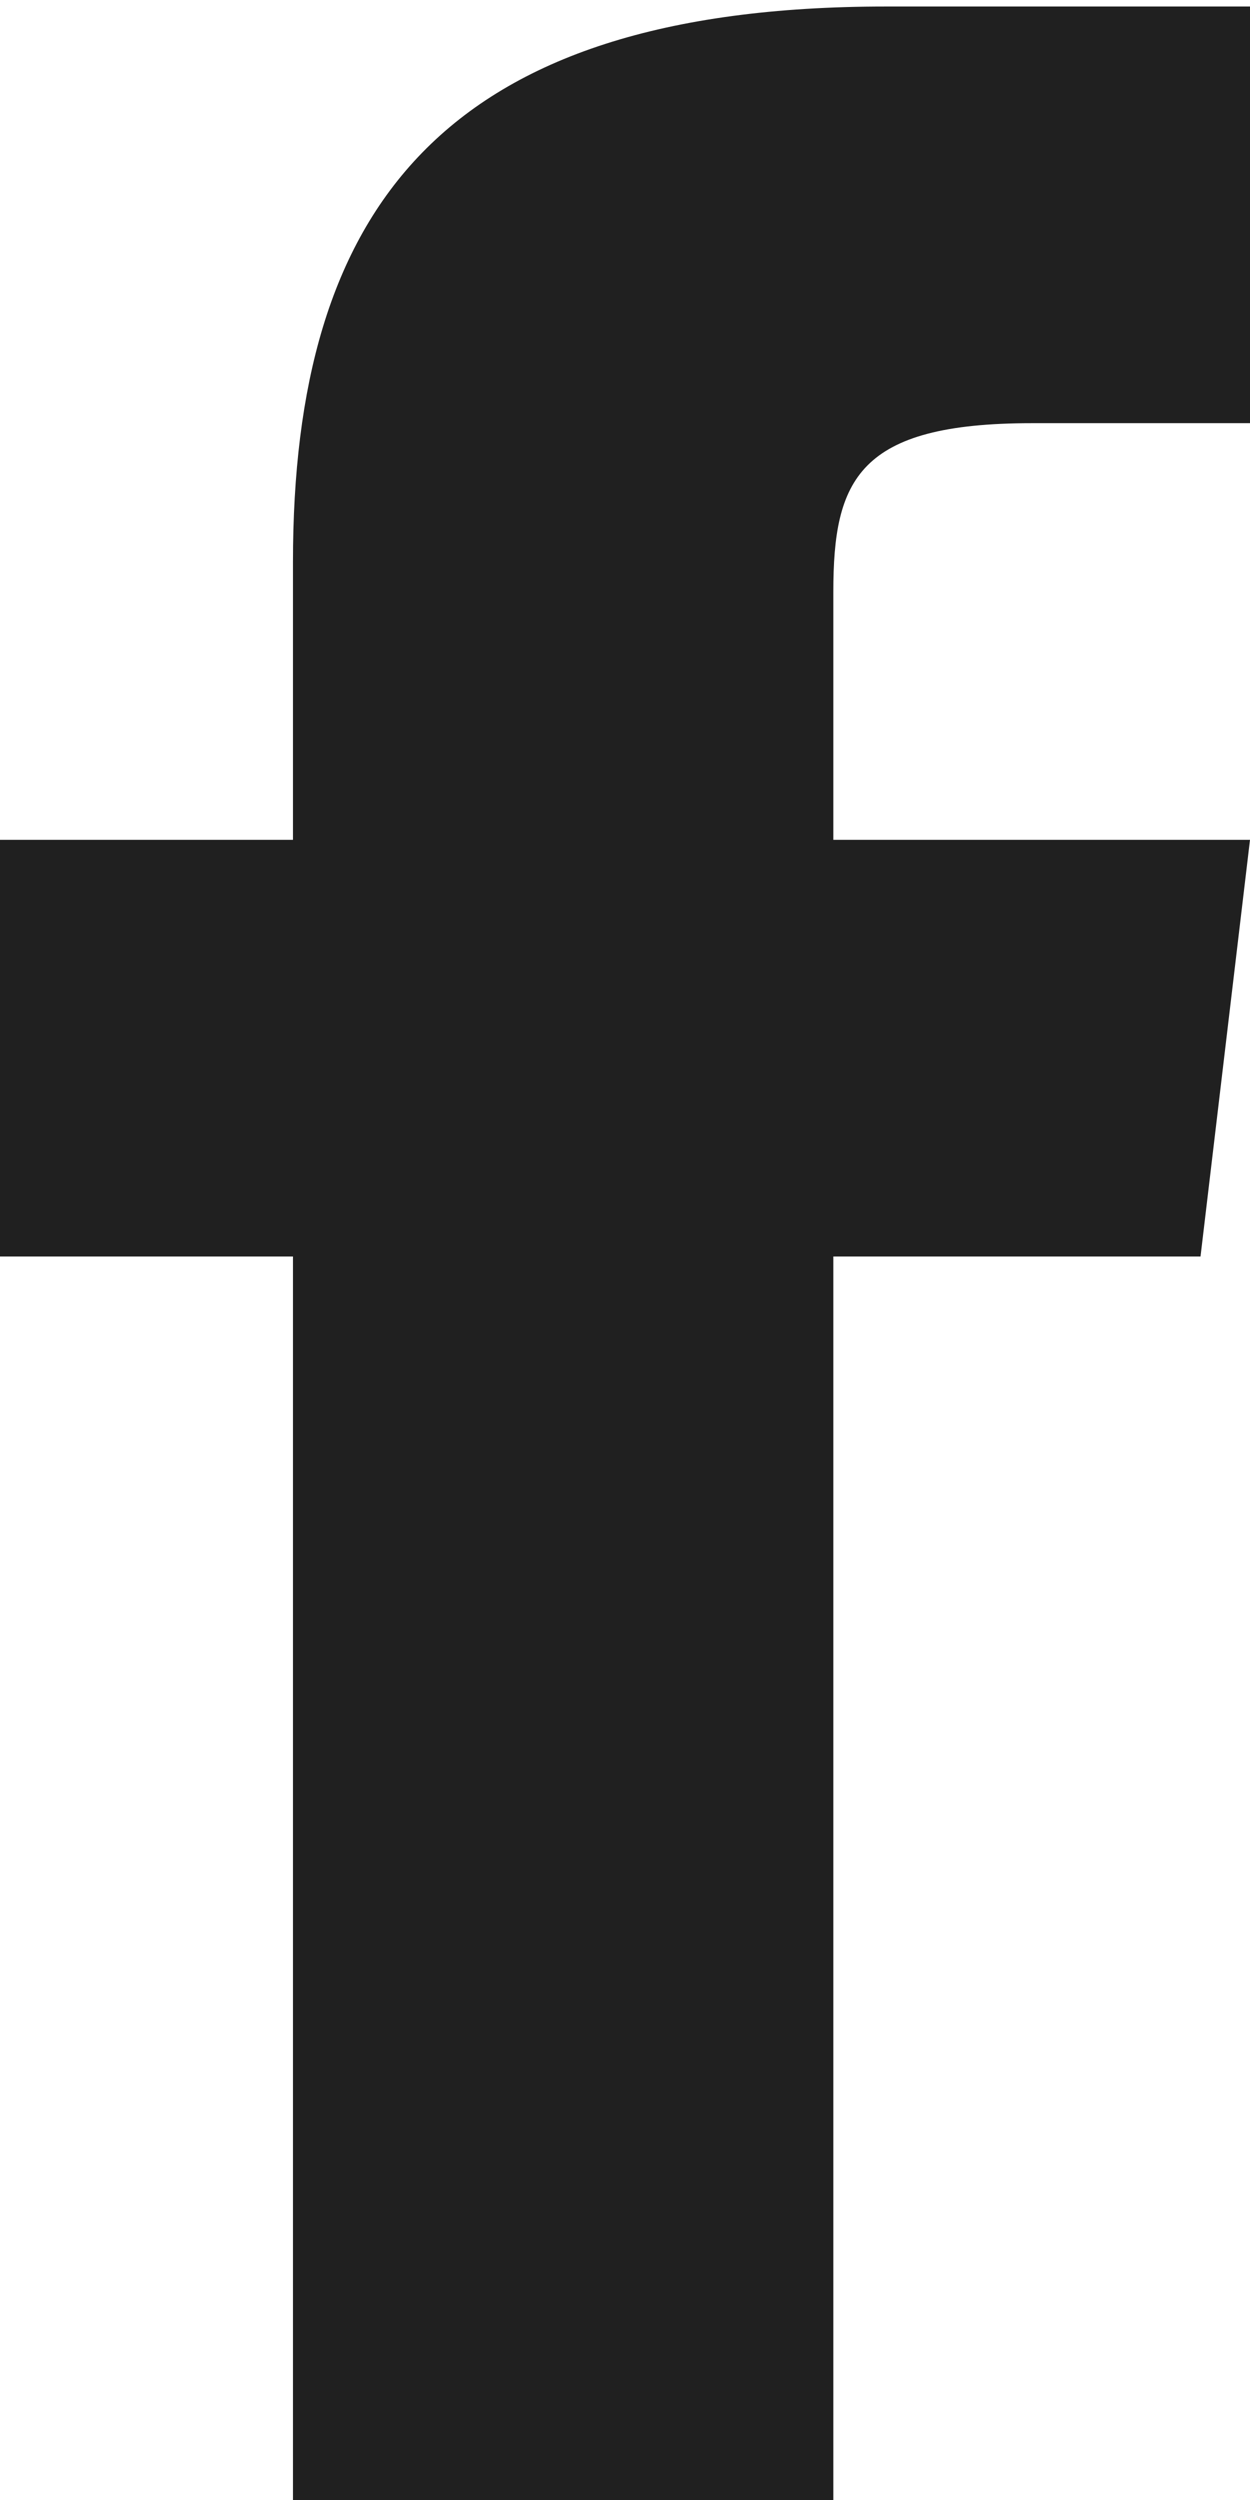
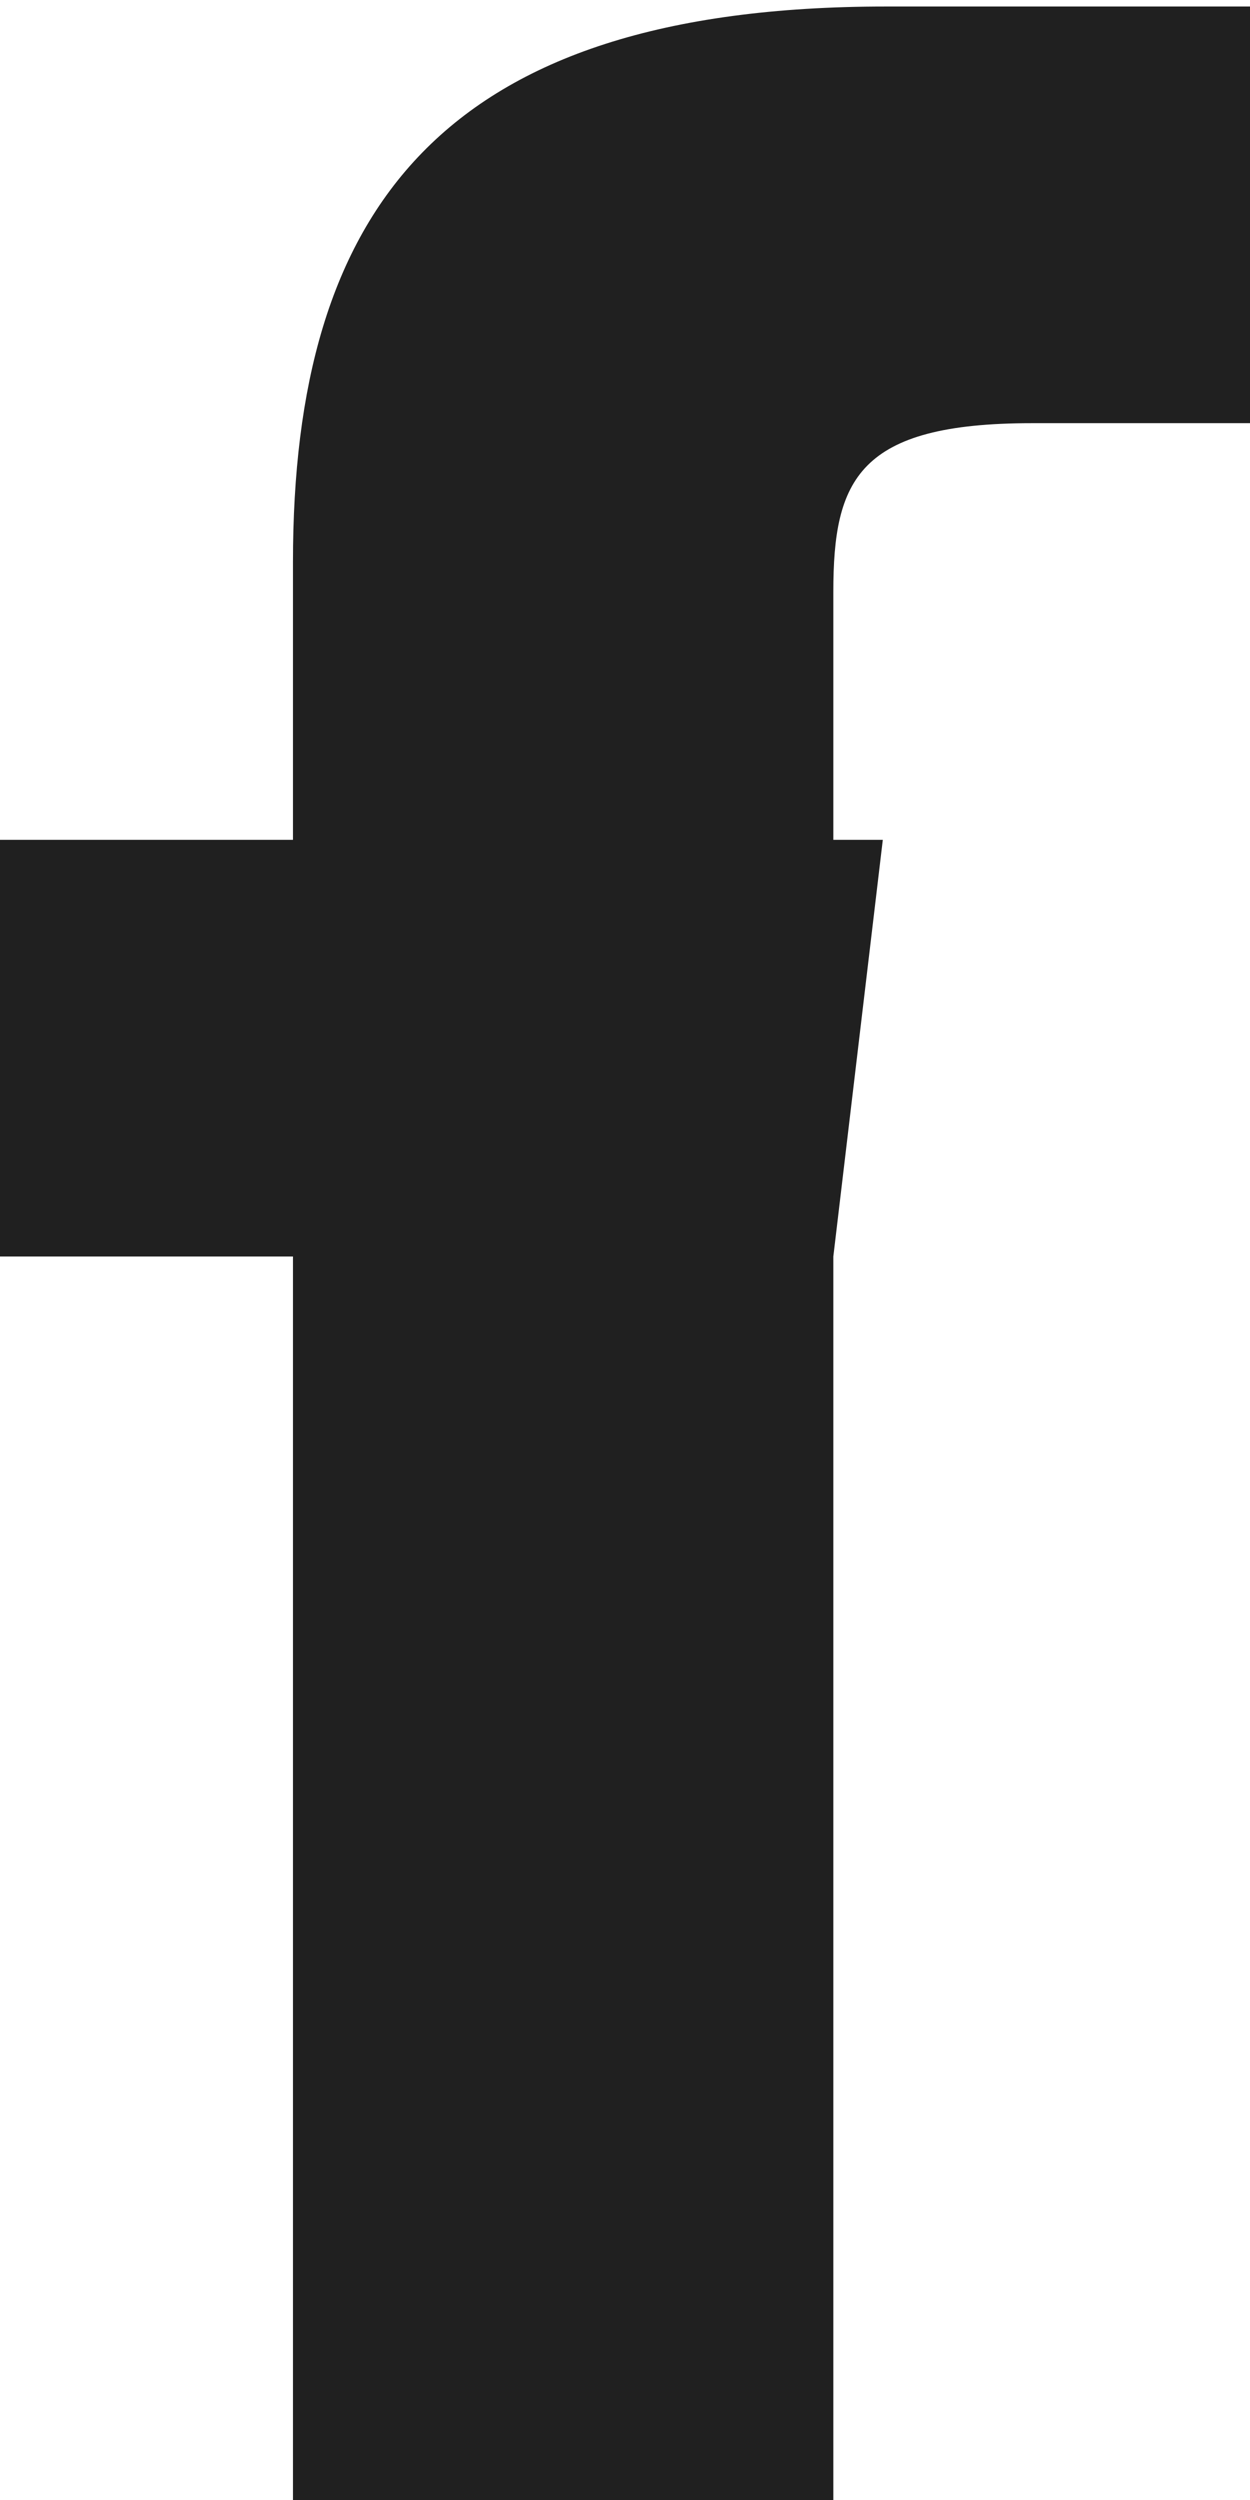
<svg xmlns="http://www.w3.org/2000/svg" version="1.1" id="Layer_1" x="0px" y="0px" width="192px" height="384px" viewBox="0 0 192 384" enable-background="new 0 0 192 384" xml:space="preserve">
-   <path fill="#202020" d="M128,129V90.9c0-17.2,3.8-25.9,30.5-25.9H192V1h-55.9C67.6,1,45,32.4,45,86.3V129H0v64h45v192h83V193h56.4l7.6-64H128z" />
+   <path fill="#202020" d="M128,129V90.9c0-17.2,3.8-25.9,30.5-25.9H192V1h-55.9C67.6,1,45,32.4,45,86.3V129H0v64h45v192h83V193l7.6-64H128z" />
</svg>